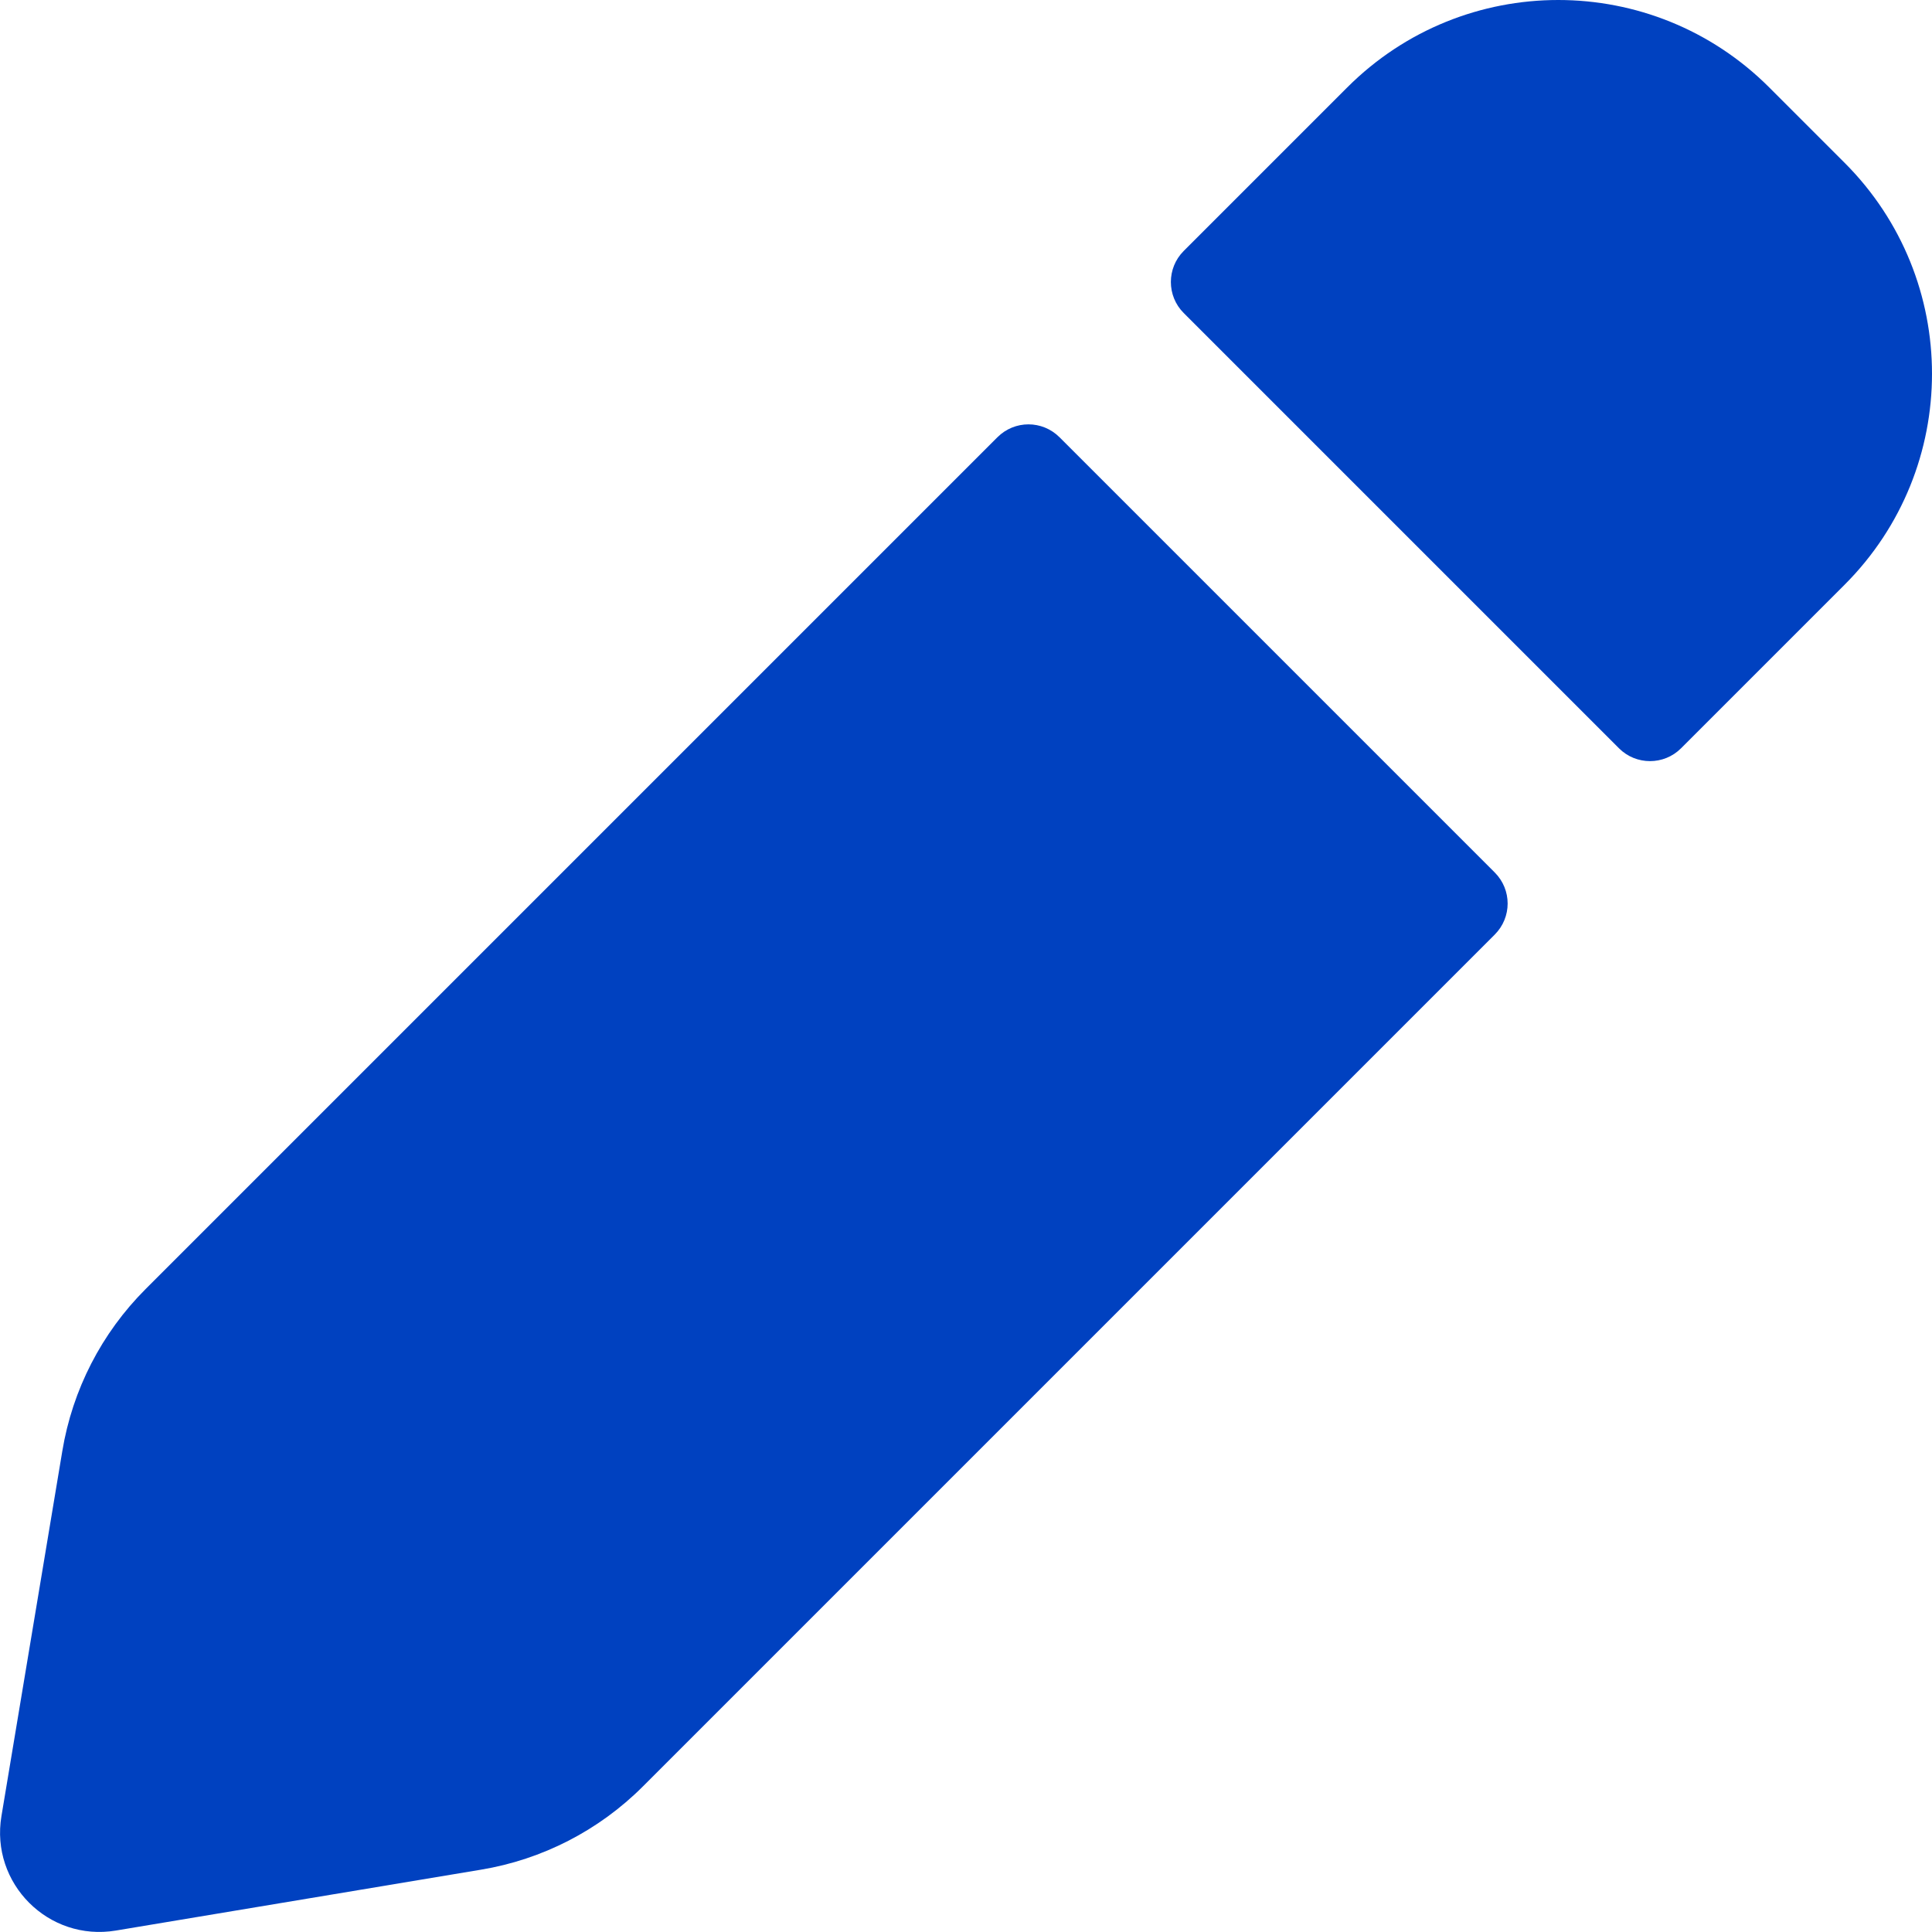
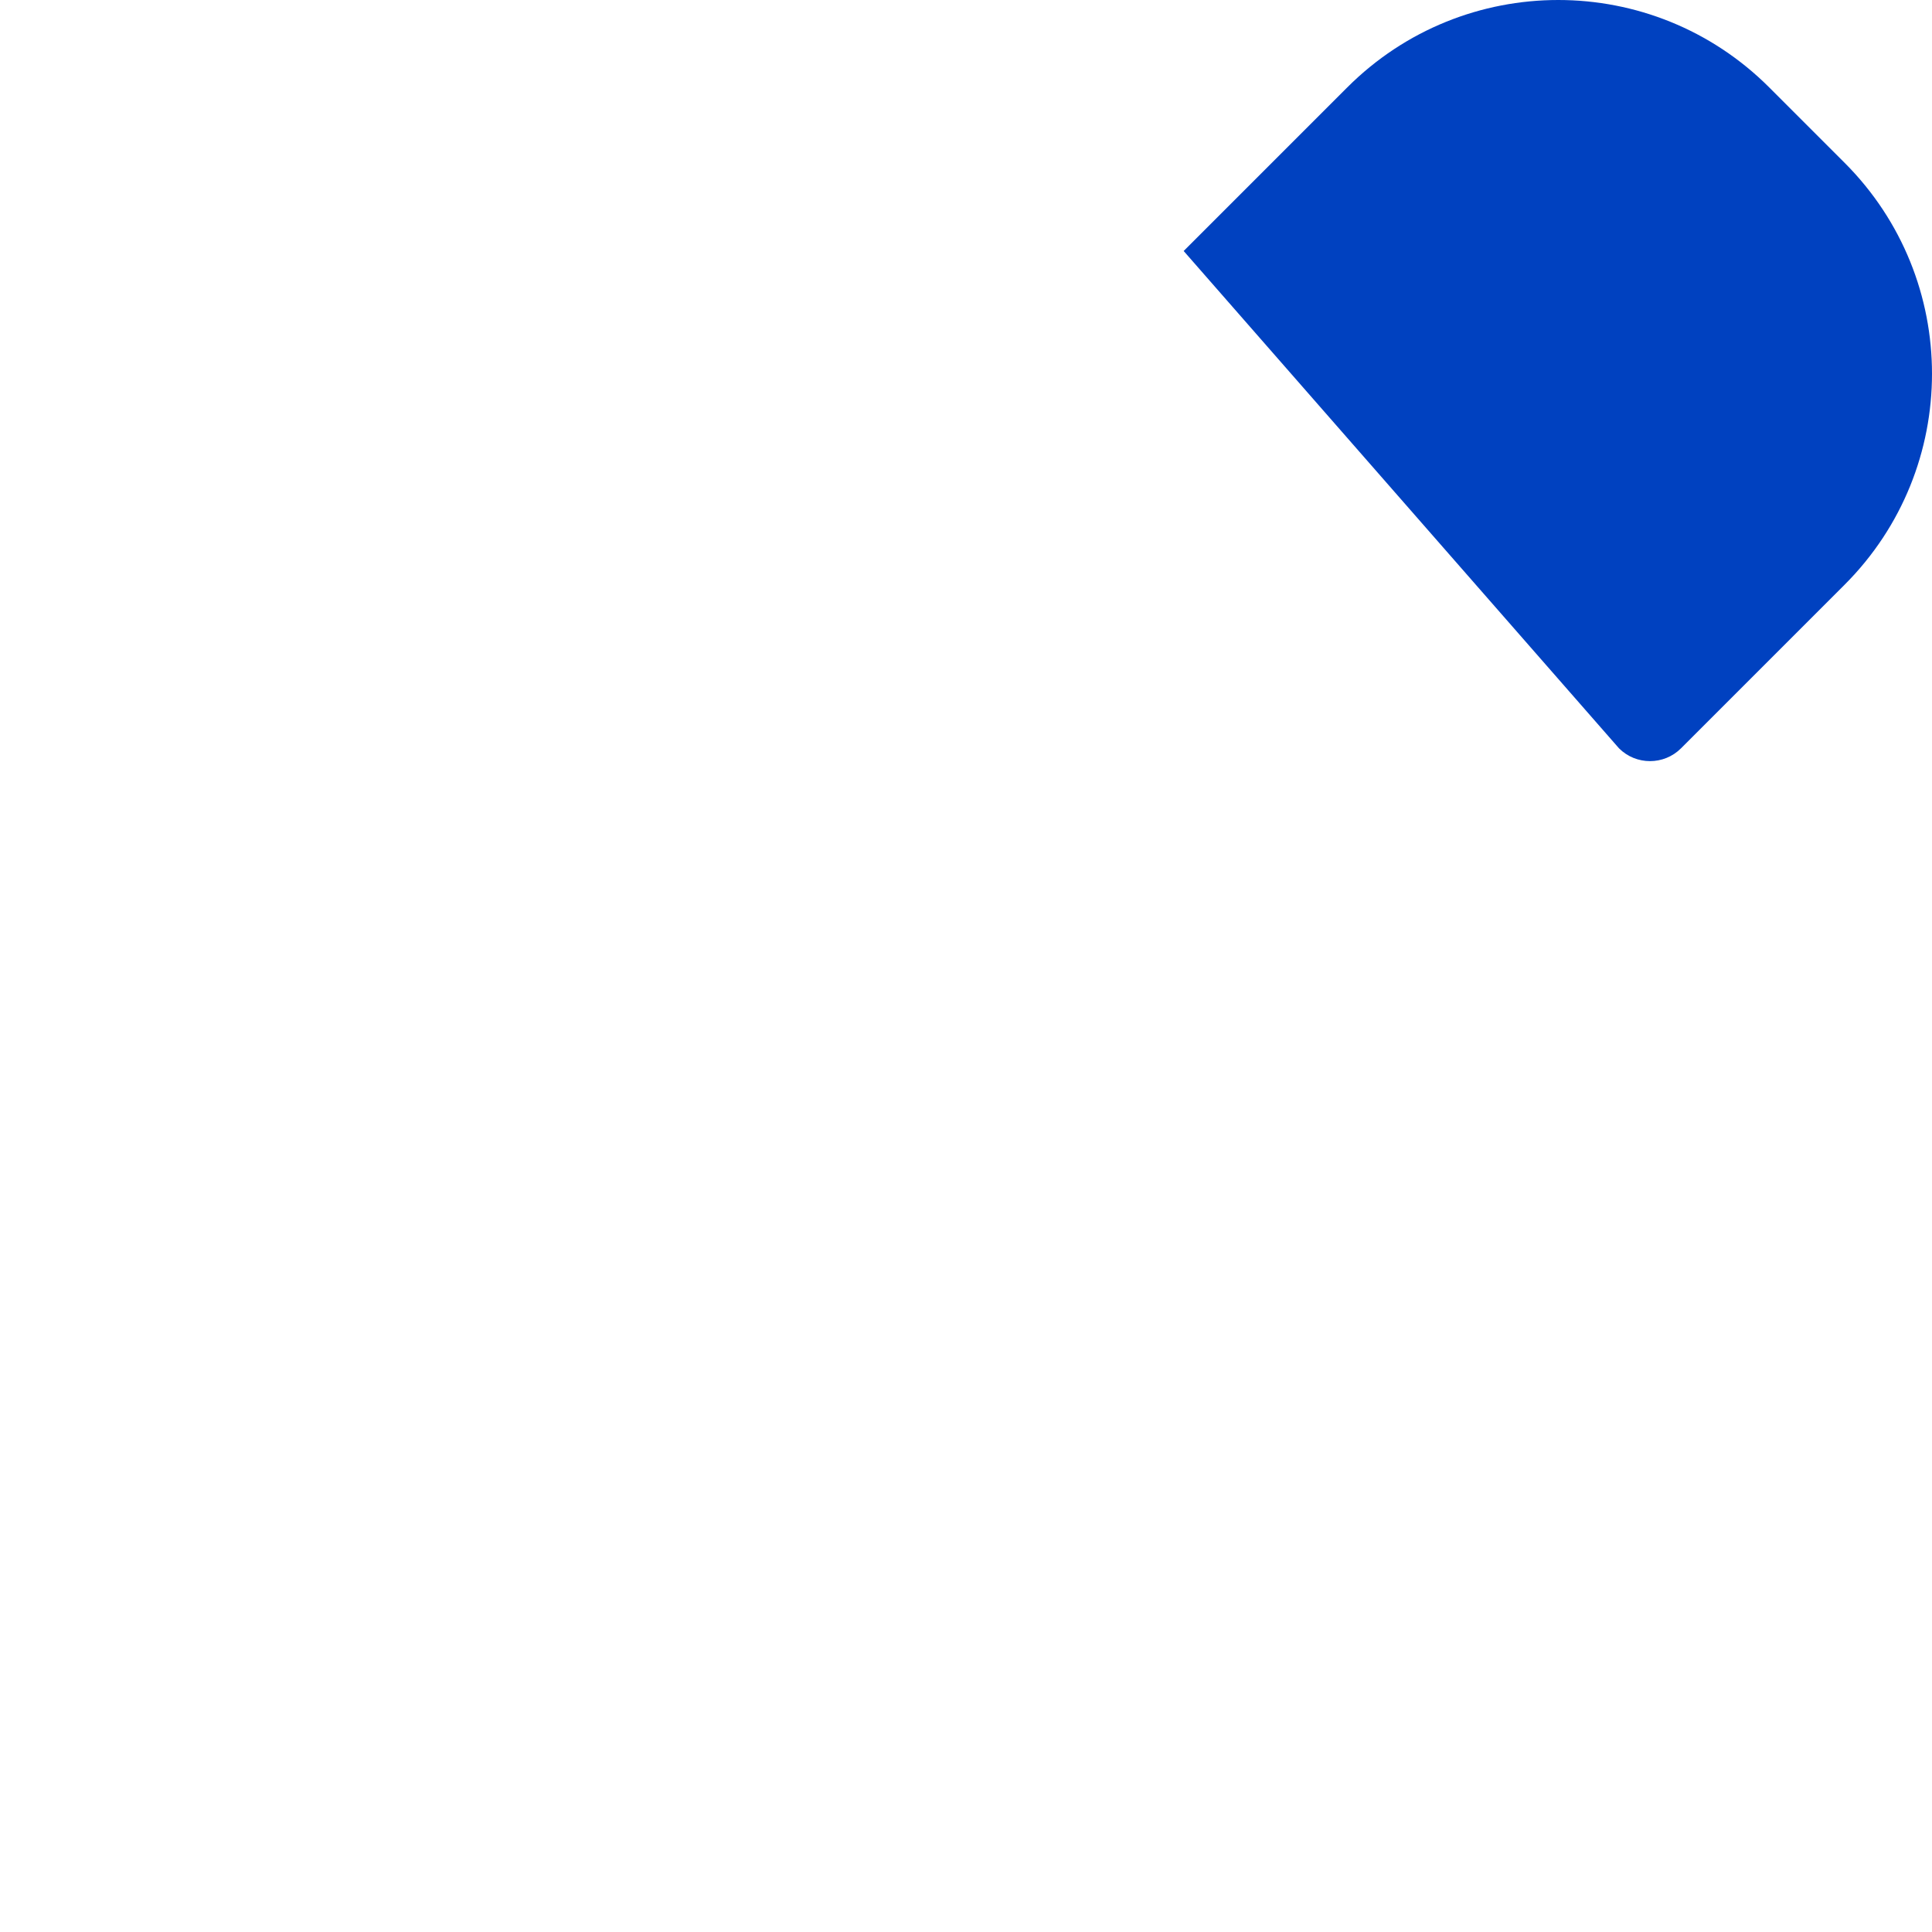
<svg xmlns="http://www.w3.org/2000/svg" width="12" height="12" viewBox="0 0 12 12" fill="none">
-   <path d="M11.457 3.632C12.181 2.908 12.181 1.735 11.457 1.011L10.989 0.543C10.265 -0.181 9.092 -0.181 8.368 0.543L7.352 1.559C7.246 1.665 7.246 1.838 7.352 1.944L10.056 4.648C10.162 4.754 10.335 4.754 10.441 4.648L11.457 3.632Z" fill="#0041C0" />
-   <path d="M2.987 11.613C3.368 11.55 3.72 11.369 3.993 11.096L9.284 5.805C9.391 5.698 9.391 5.526 9.284 5.419L6.581 2.716C6.474 2.609 6.302 2.609 6.195 2.716L0.904 8.007C0.631 8.28 0.45 8.632 0.387 9.013L0.009 11.28C-0.061 11.698 0.301 12.061 0.72 11.991L2.987 11.613Z" fill="#0041C0" />
+   <path d="M11.457 3.632C12.181 2.908 12.181 1.735 11.457 1.011L10.989 0.543C10.265 -0.181 9.092 -0.181 8.368 0.543L7.352 1.559L10.056 4.648C10.162 4.754 10.335 4.754 10.441 4.648L11.457 3.632Z" fill="#0041C0" />
</svg>